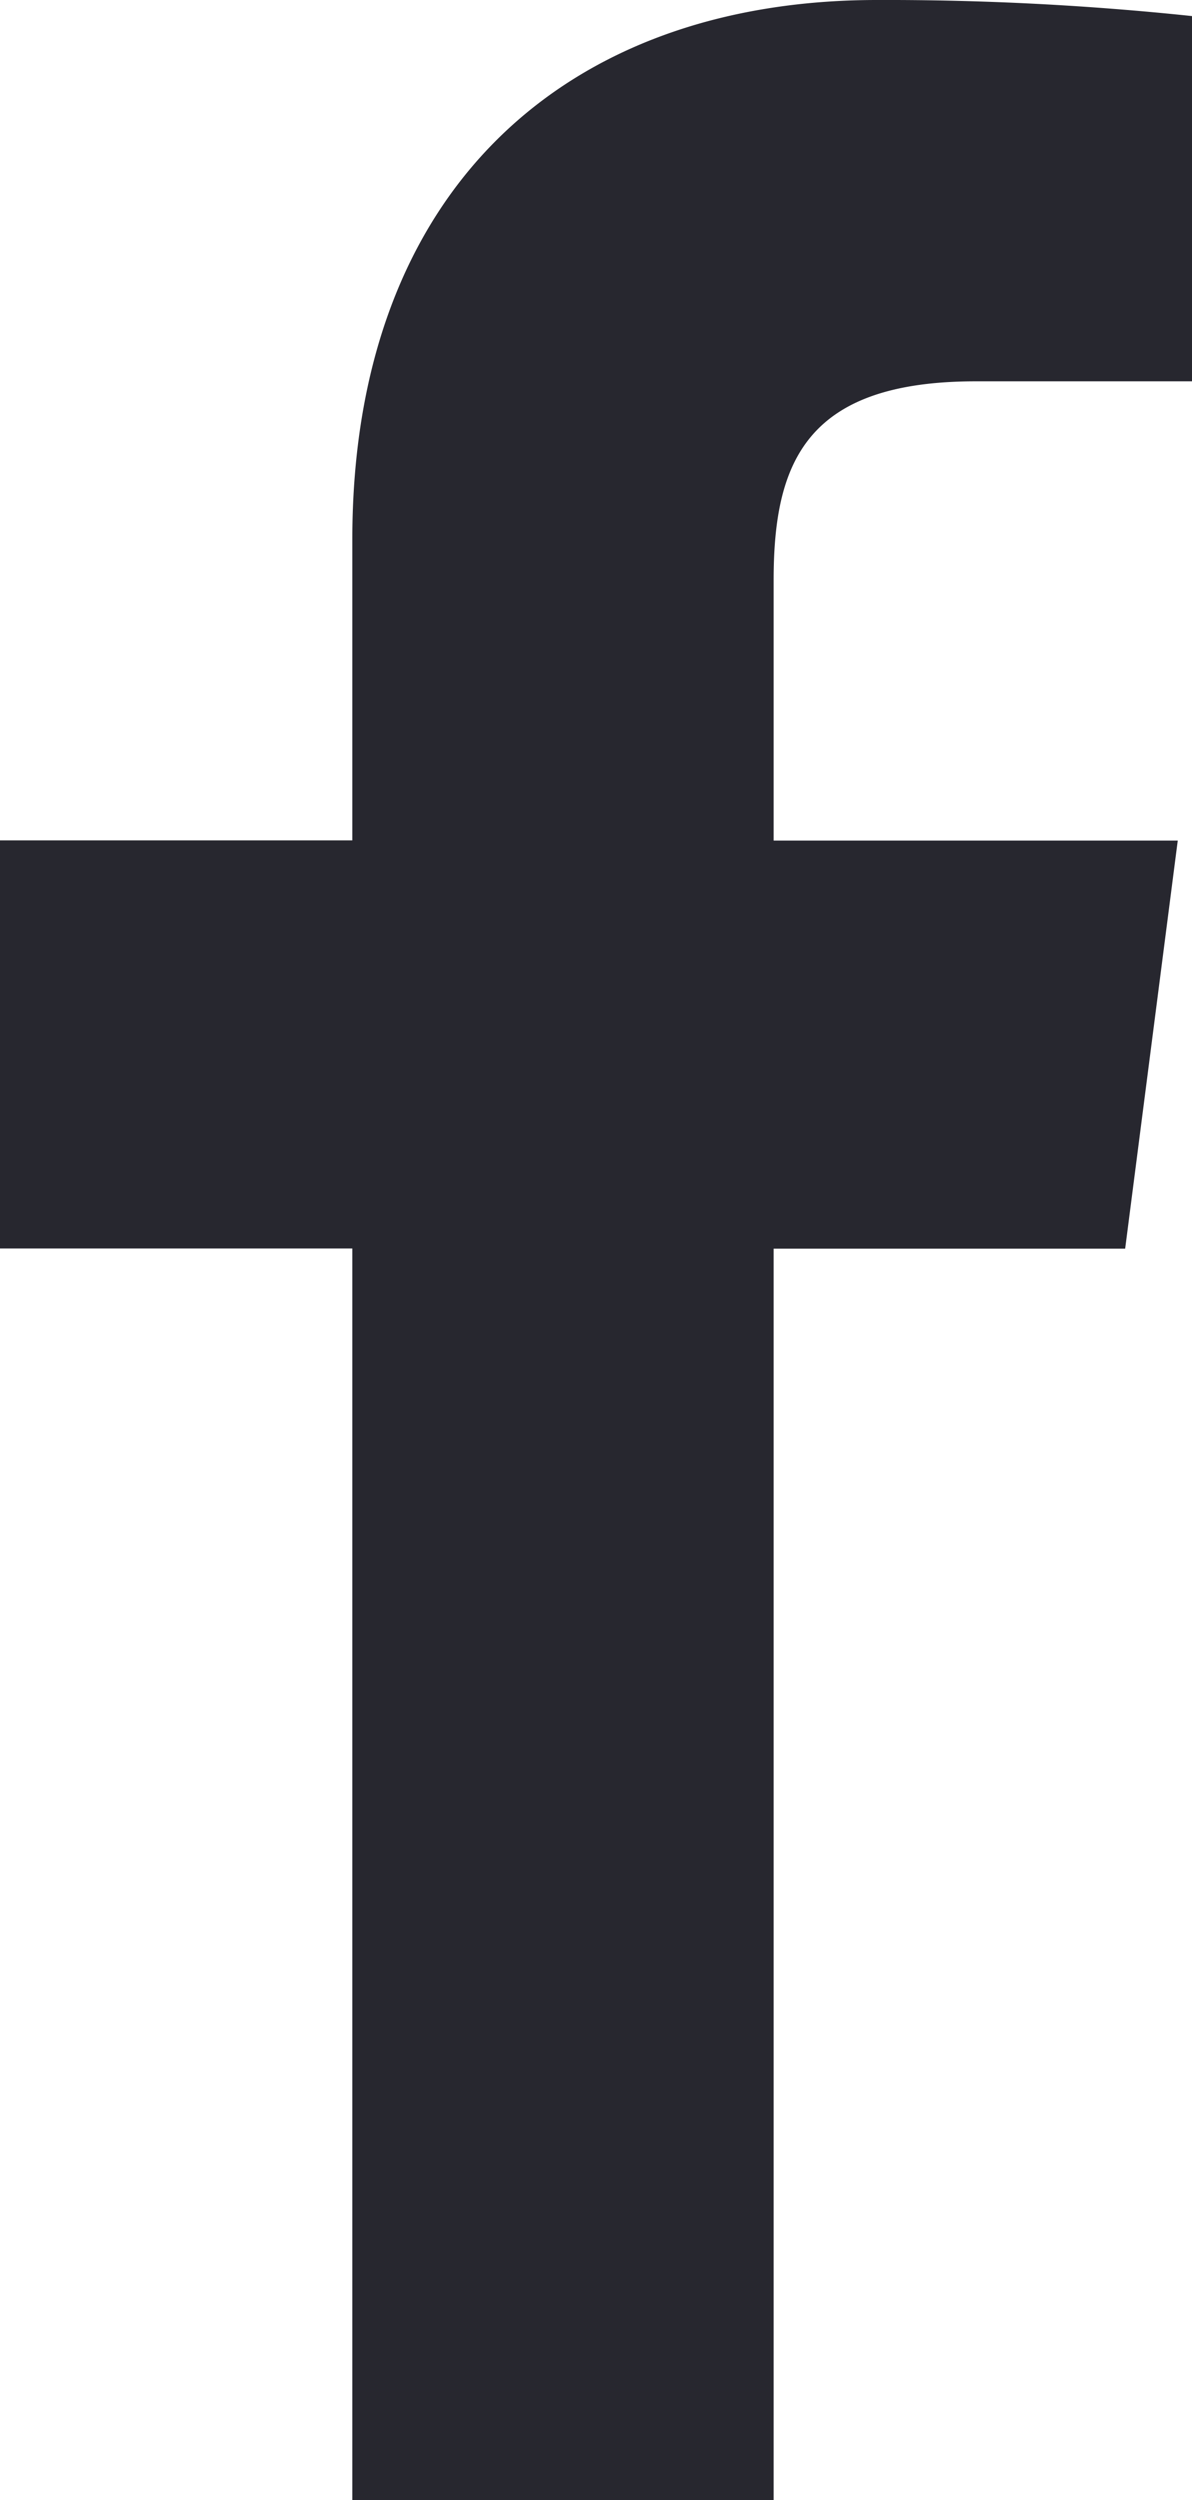
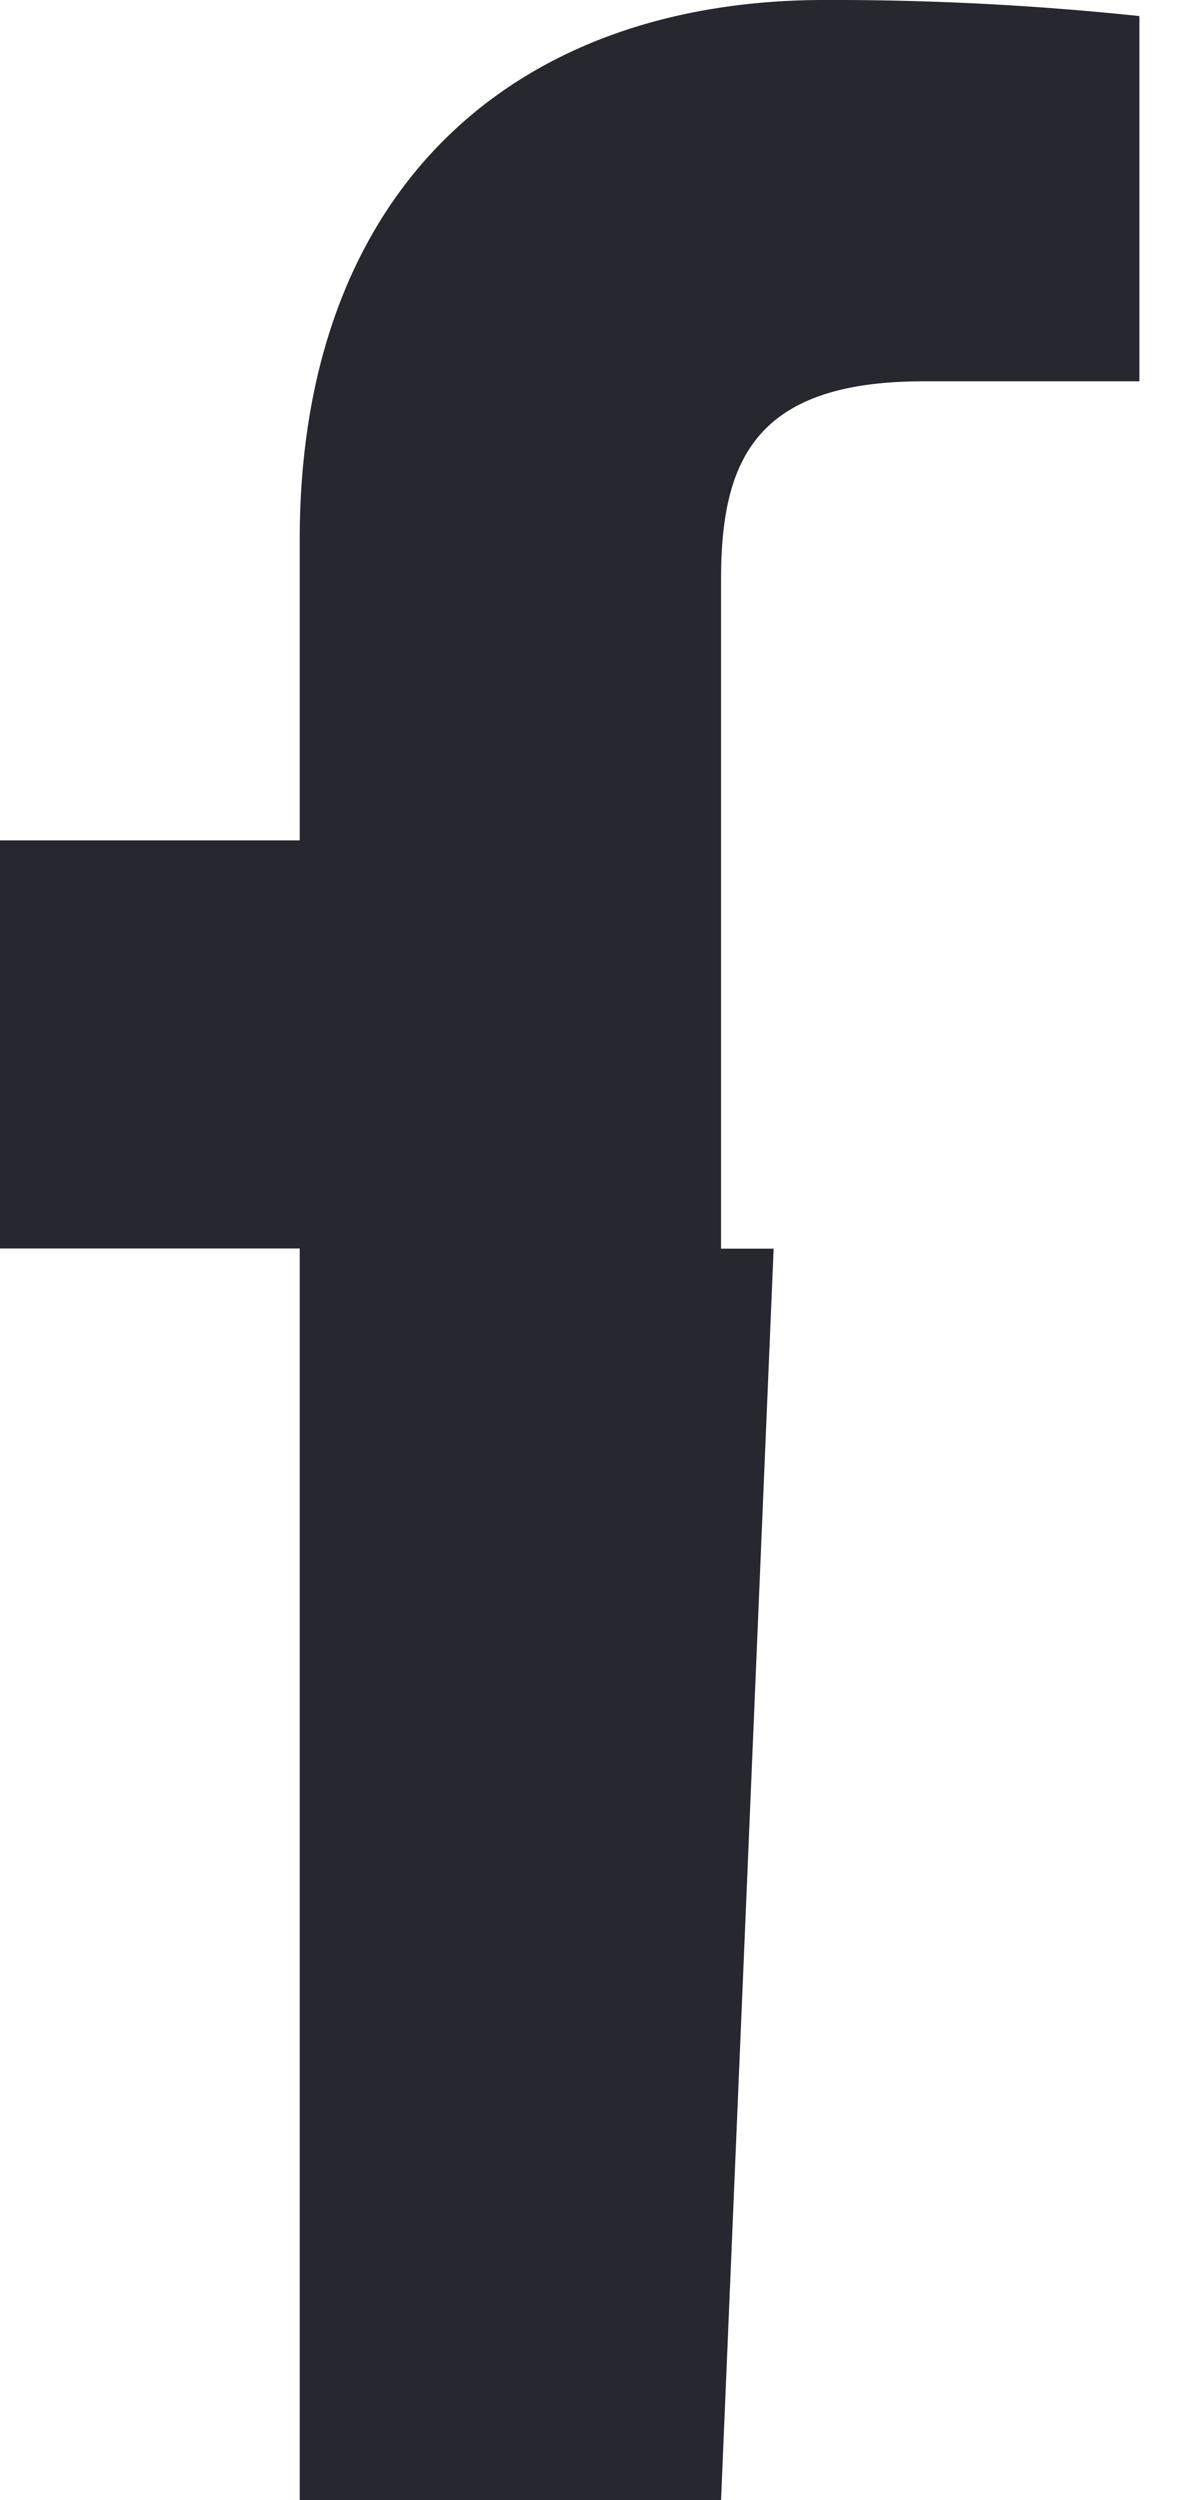
<svg xmlns="http://www.w3.org/2000/svg" width="11.716" height="24.567" viewBox="0 0 11.716 24.567">
-   <path id="Path_25" data-name="Path 25" d="M1820.759,51.038h3.455l.517-4.01h-3.972V44.467c0-1.161.323-1.952,1.988-1.952l2.124,0V38.926a28.648,28.648,0,0,0-3.095-.158c-3.062,0-5.158,1.869-5.158,5.3v2.958h-3.463v4.01h3.463v12.3h4.141Z" transform="translate(-1813.155 -38.768)" fill="#27272f" />
+   <path id="Path_25" data-name="Path 25" d="M1820.759,51.038h3.455h-3.972V44.467c0-1.161.323-1.952,1.988-1.952l2.124,0V38.926a28.648,28.648,0,0,0-3.095-.158c-3.062,0-5.158,1.869-5.158,5.3v2.958h-3.463v4.01h3.463v12.3h4.141Z" transform="translate(-1813.155 -38.768)" fill="#27272f" />
</svg>